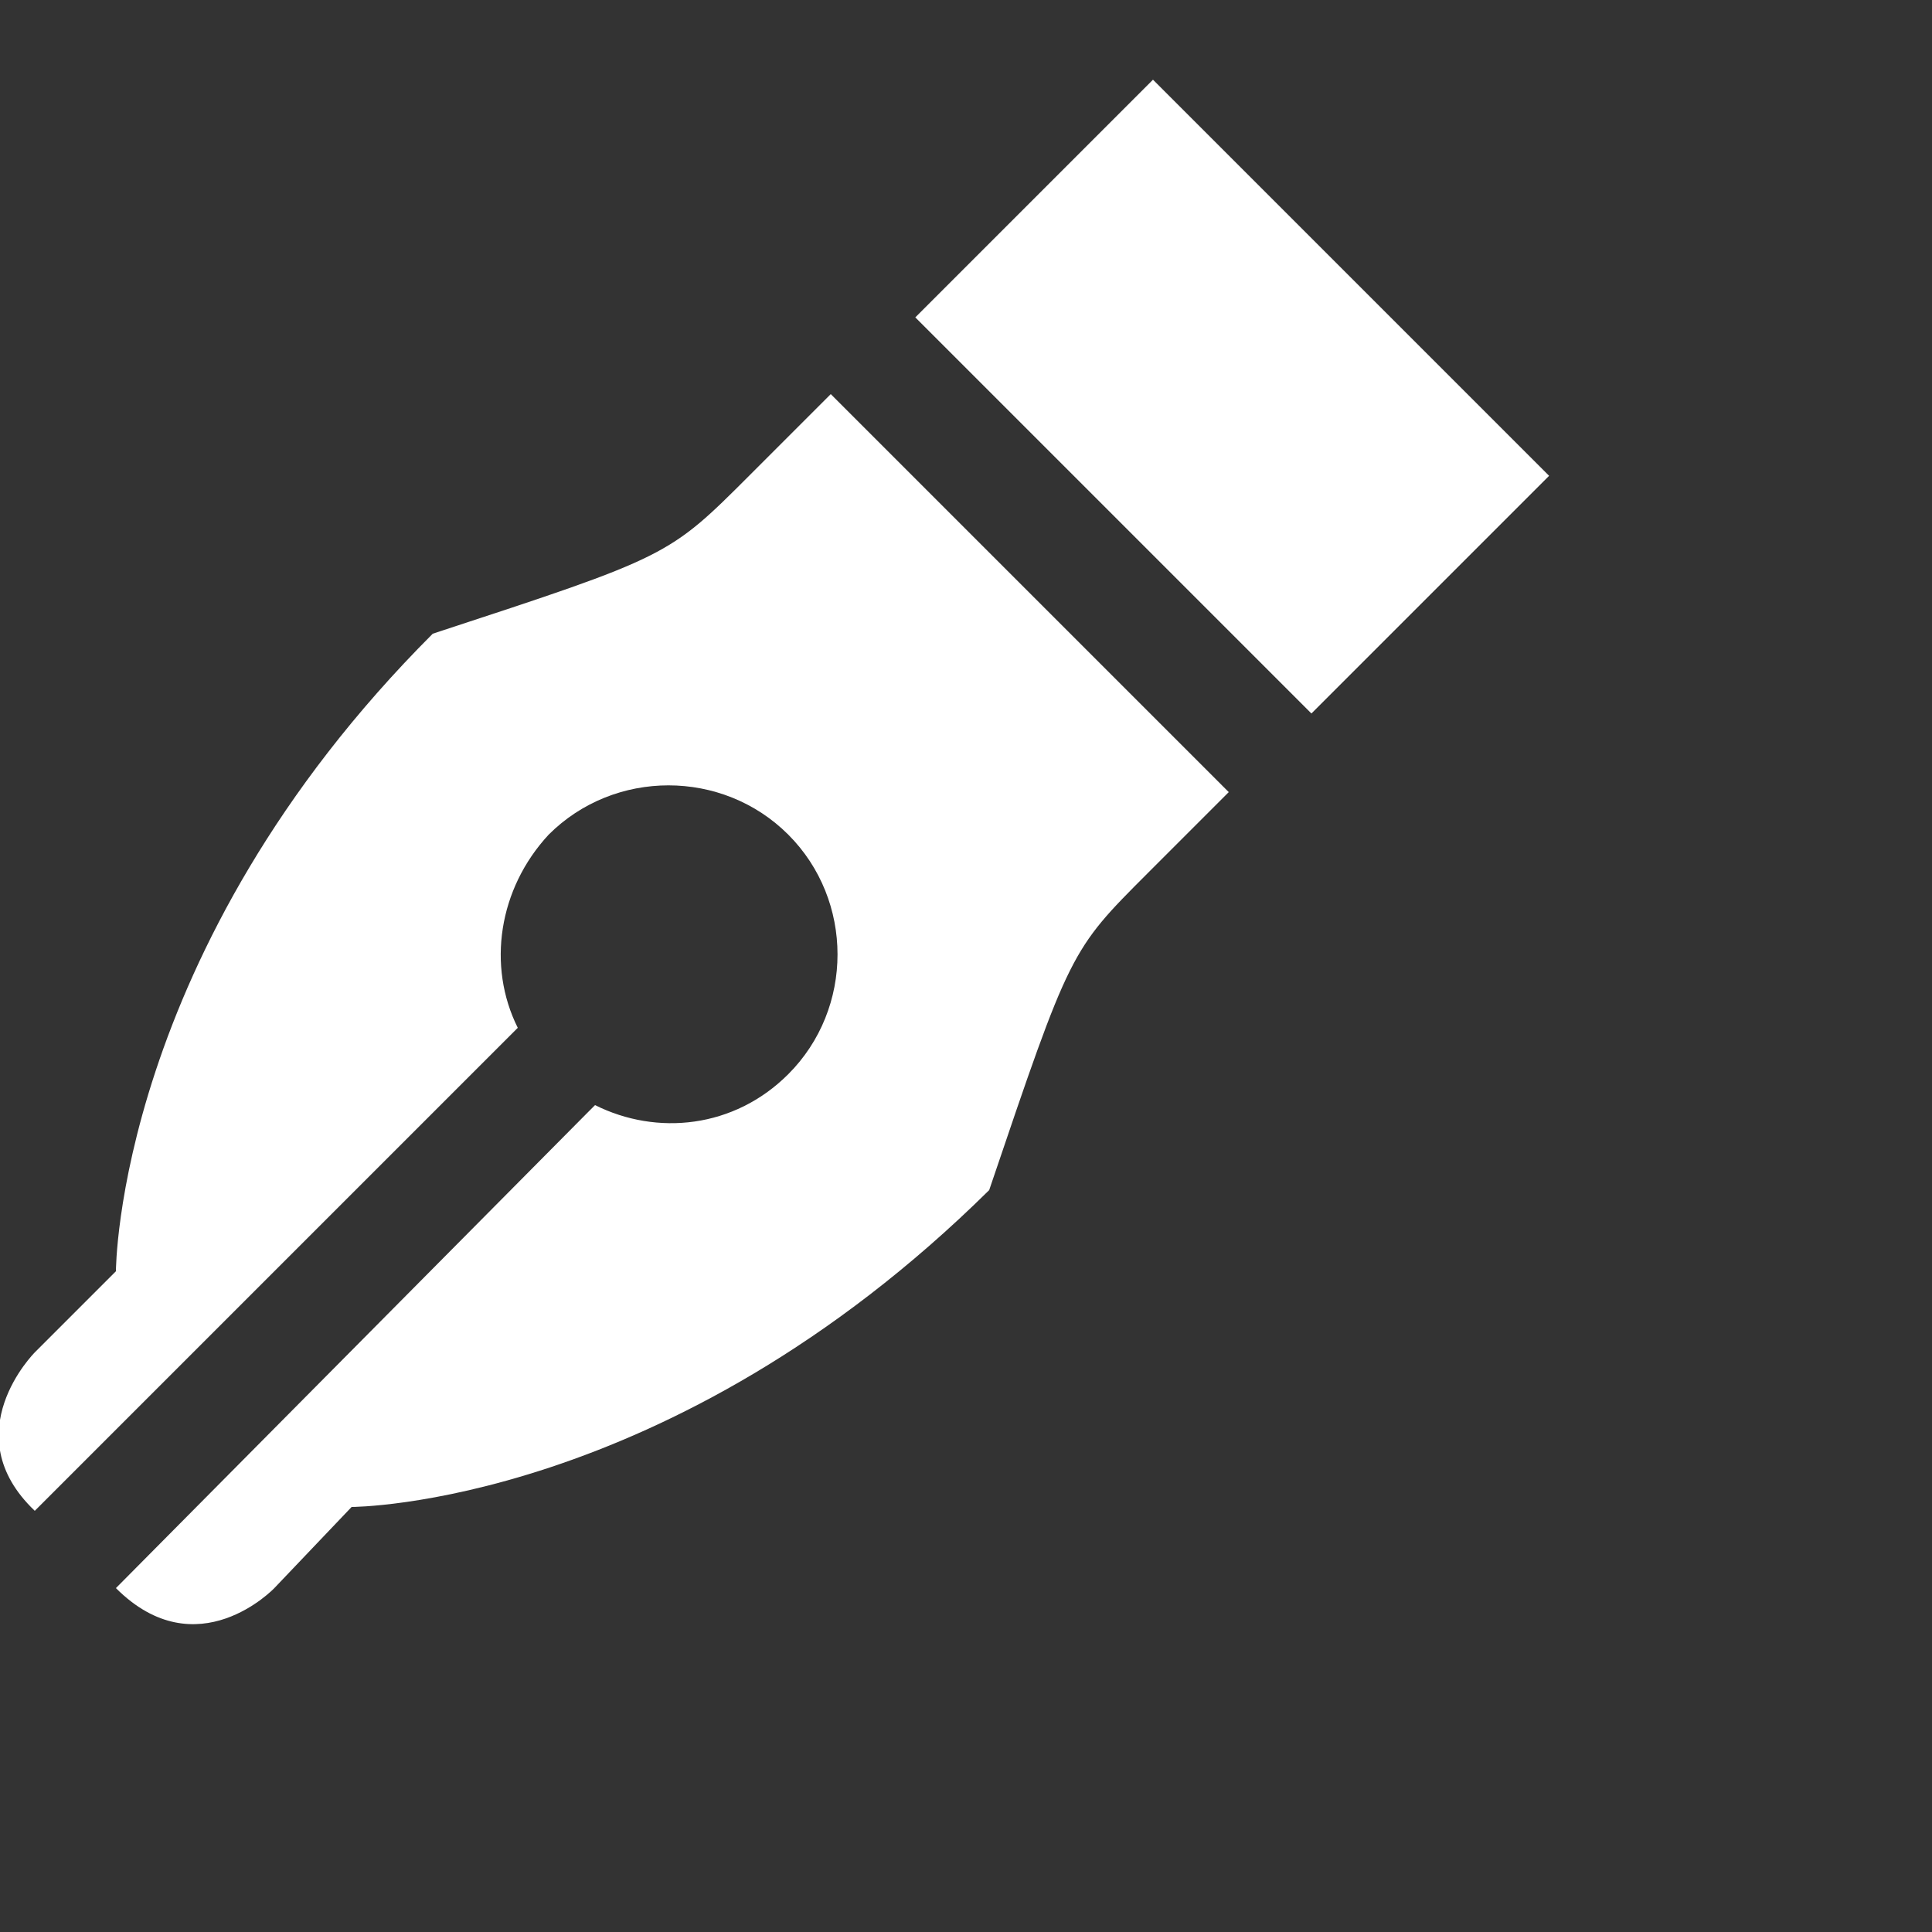
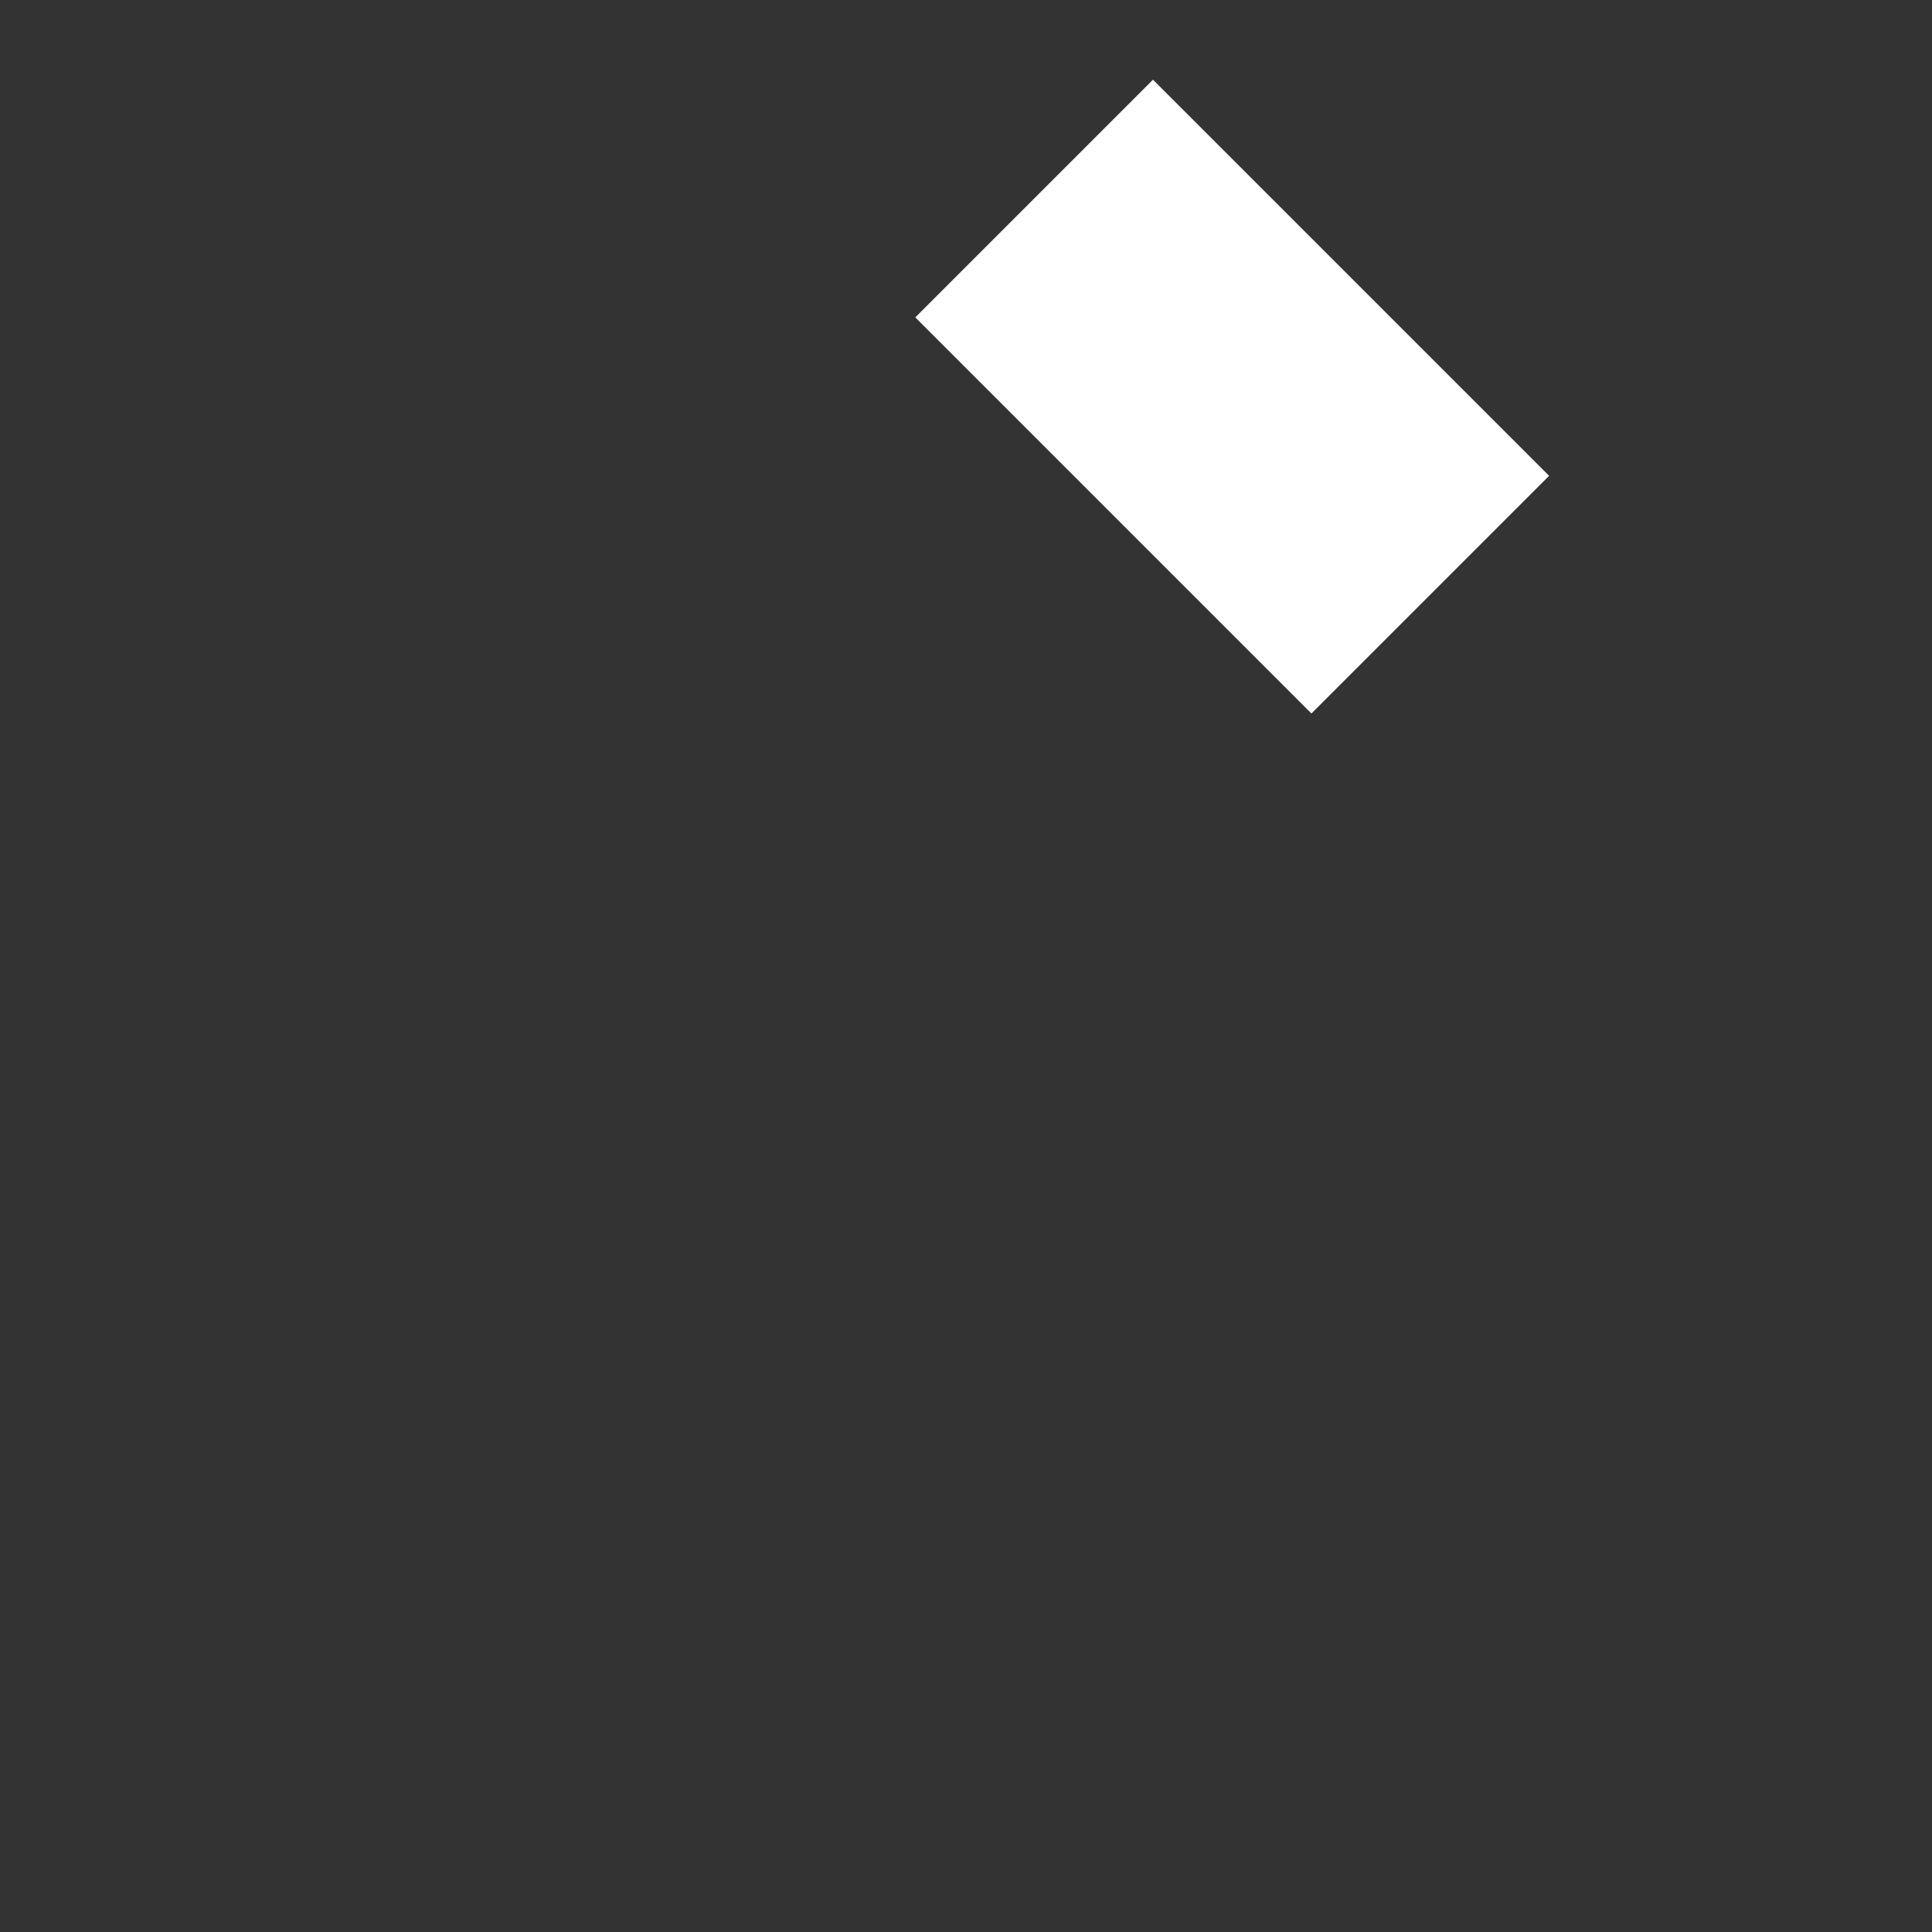
<svg xmlns="http://www.w3.org/2000/svg" version="1.1" id="Icons" x="20px" y="0px" width="40px" height="40px" viewBox="-285 375 50 50" style="enable-background:new -315 362 70 70;" xml:space="preserve" preserveAspectRatio="xMinYMid">
  <rect x="-285" y="375" width="50" height="50" fill="#333333" stroke="none" />
  <style type="text/css">
	.st0{fill:#FFFFFF;}
</style>
-   <path class="st0" d="M-257.3,391.4l-2.1-2.1l-4.1-4.1c0,0,0,0-2.1,2.1c-2.1,2.1-2.1,2.1-8.2,4.1c-8.2,8.2-8.2,16.5-8.2,16.5  l-2.1,2.1c0,0-2.1,2.1,0,4.1l12.3-12.3l0.2-0.2c-0.8-1.6-0.5-3.6,0.8-5c1.7-1.7,4.5-1.7,6.2,0c1.7,1.7,1.7,4.5,0,6.2  c-1.4,1.4-3.4,1.6-5,0.8l-0.2,0.2l-12.2,12.3c2.1,2.1,4.1,0,4.1,0l2-2.1c0,0,8.2,0,16.5-8.2c2.1-6.2,2.1-6.2,4.1-8.2  c2.1-2.1,2.1-2.1,2.1-2.1L-257.3,391.4z" />
  <rect x="-260.4" y="380.9" transform="matrix(0.707 0.707 -0.707 0.707 198.238 291.869)" class="st0" width="14.5" height="8.7" />
</svg>